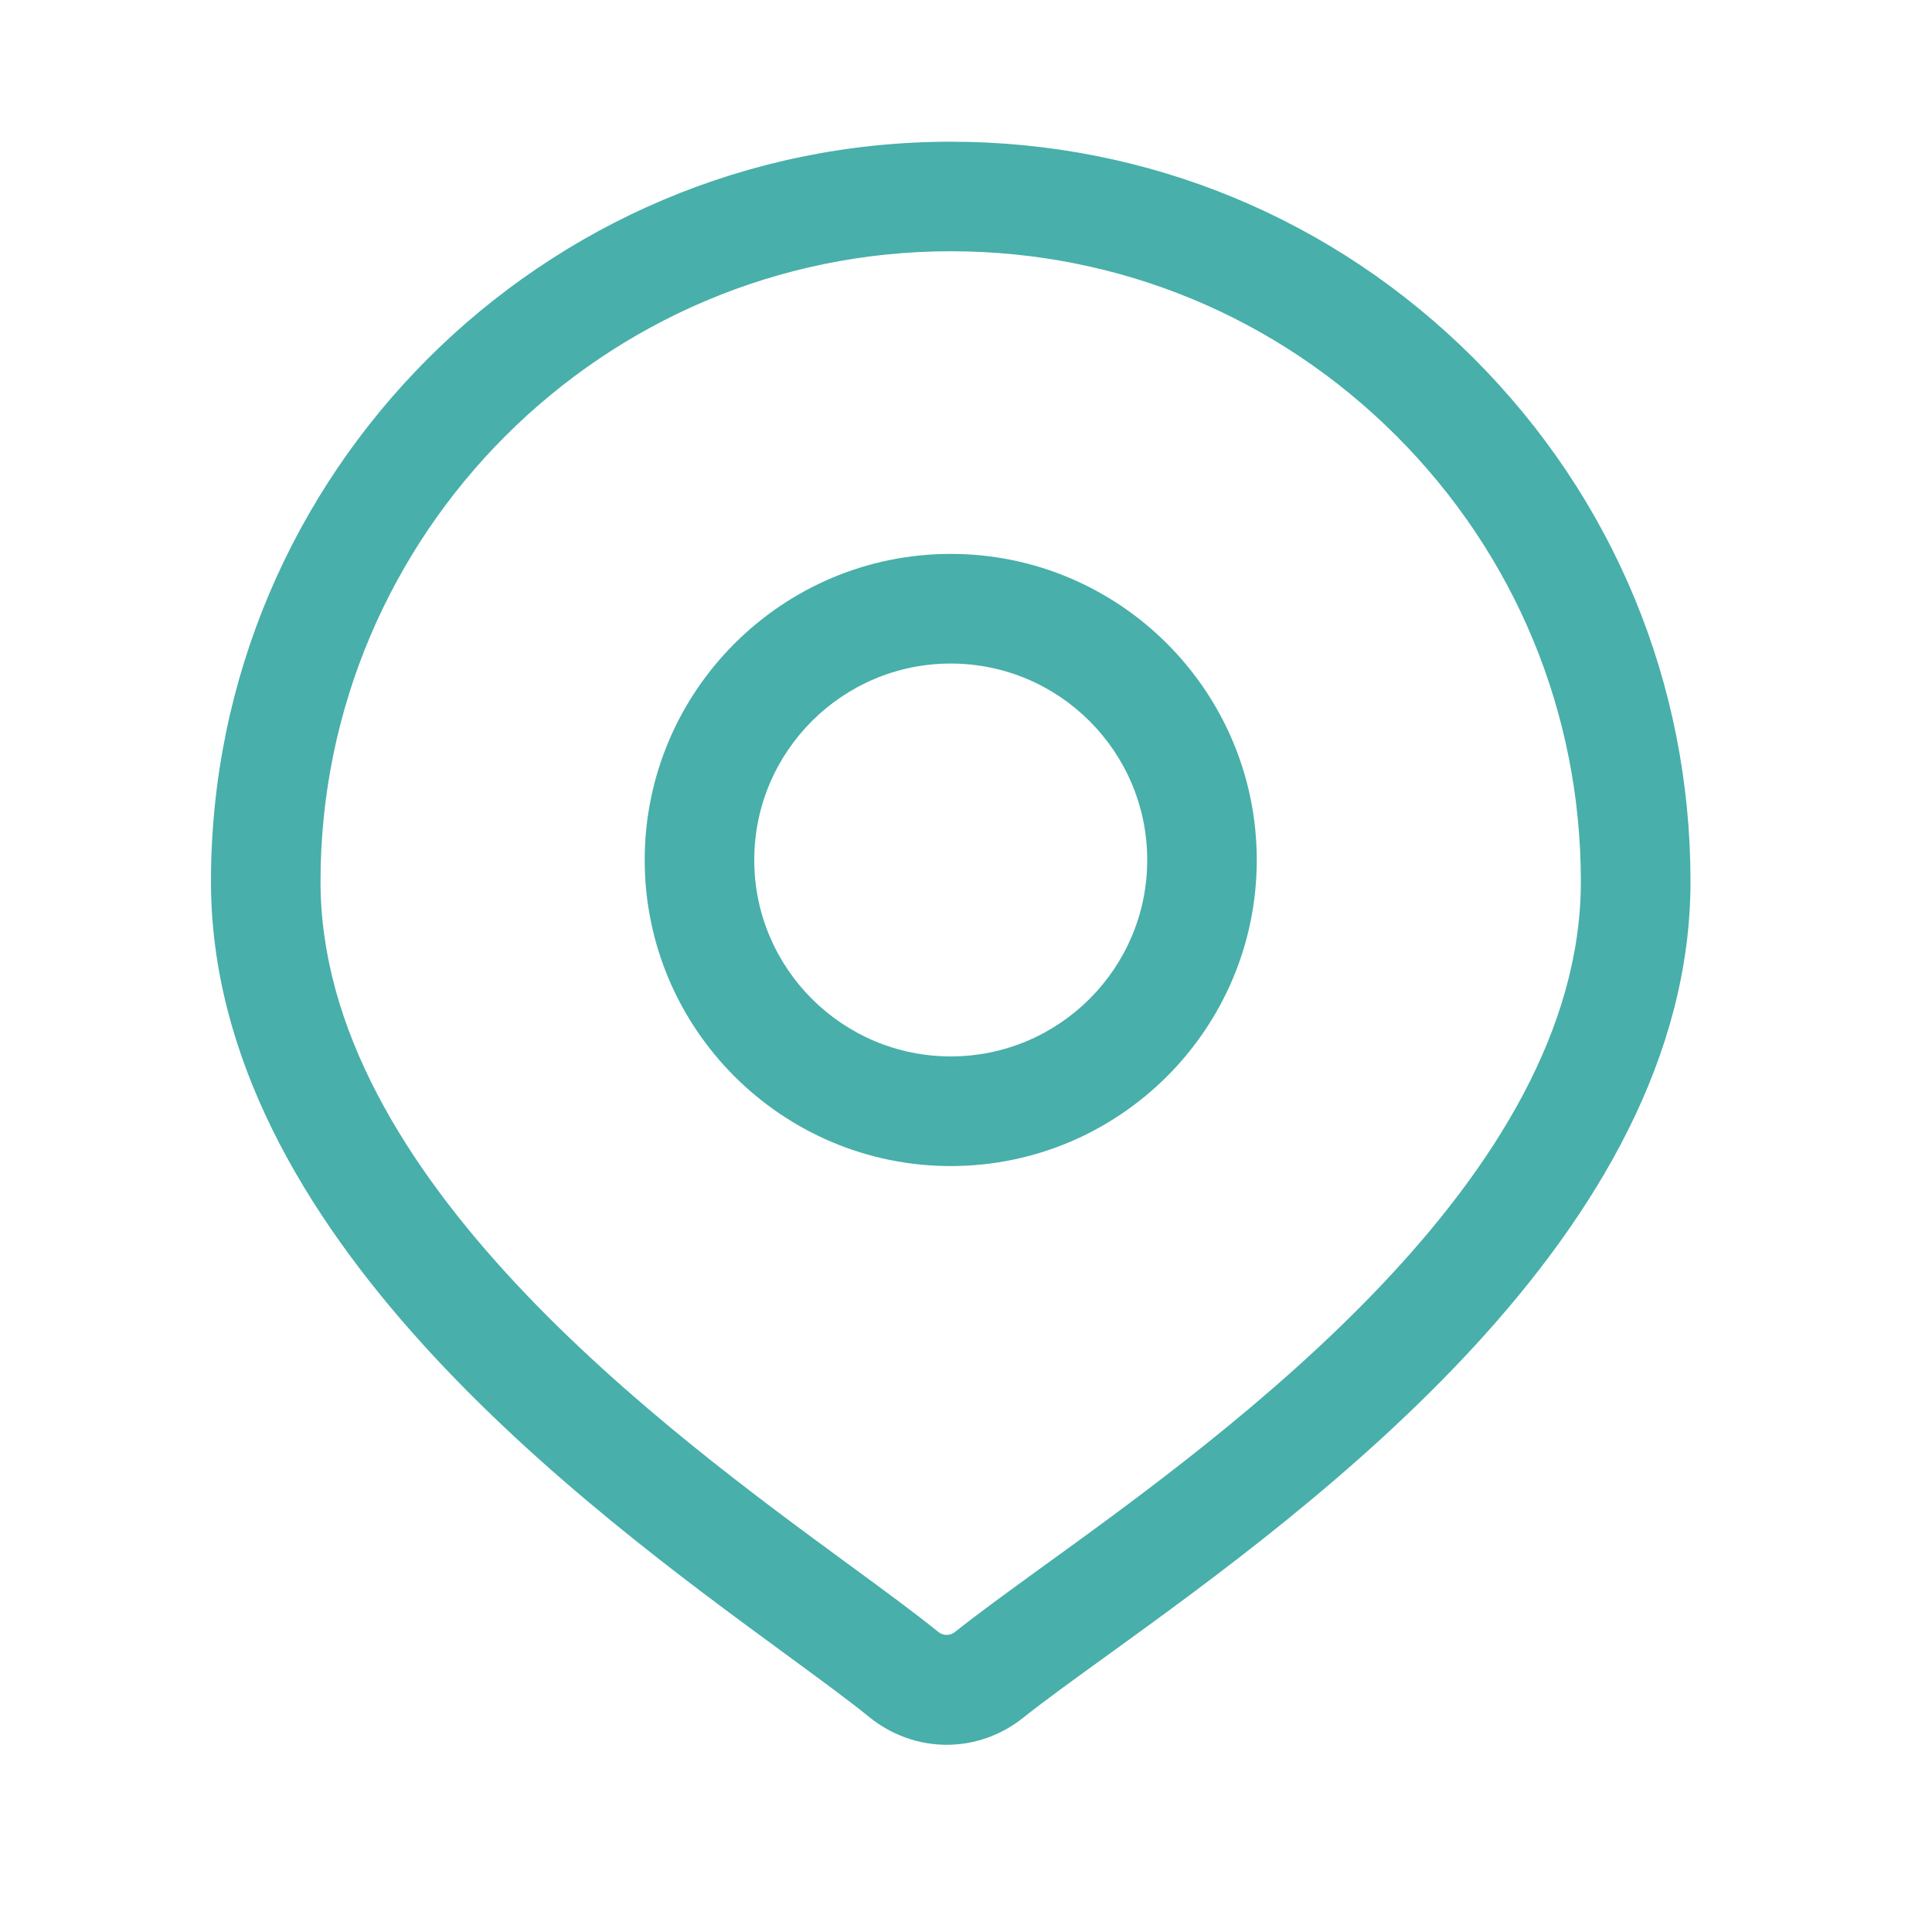
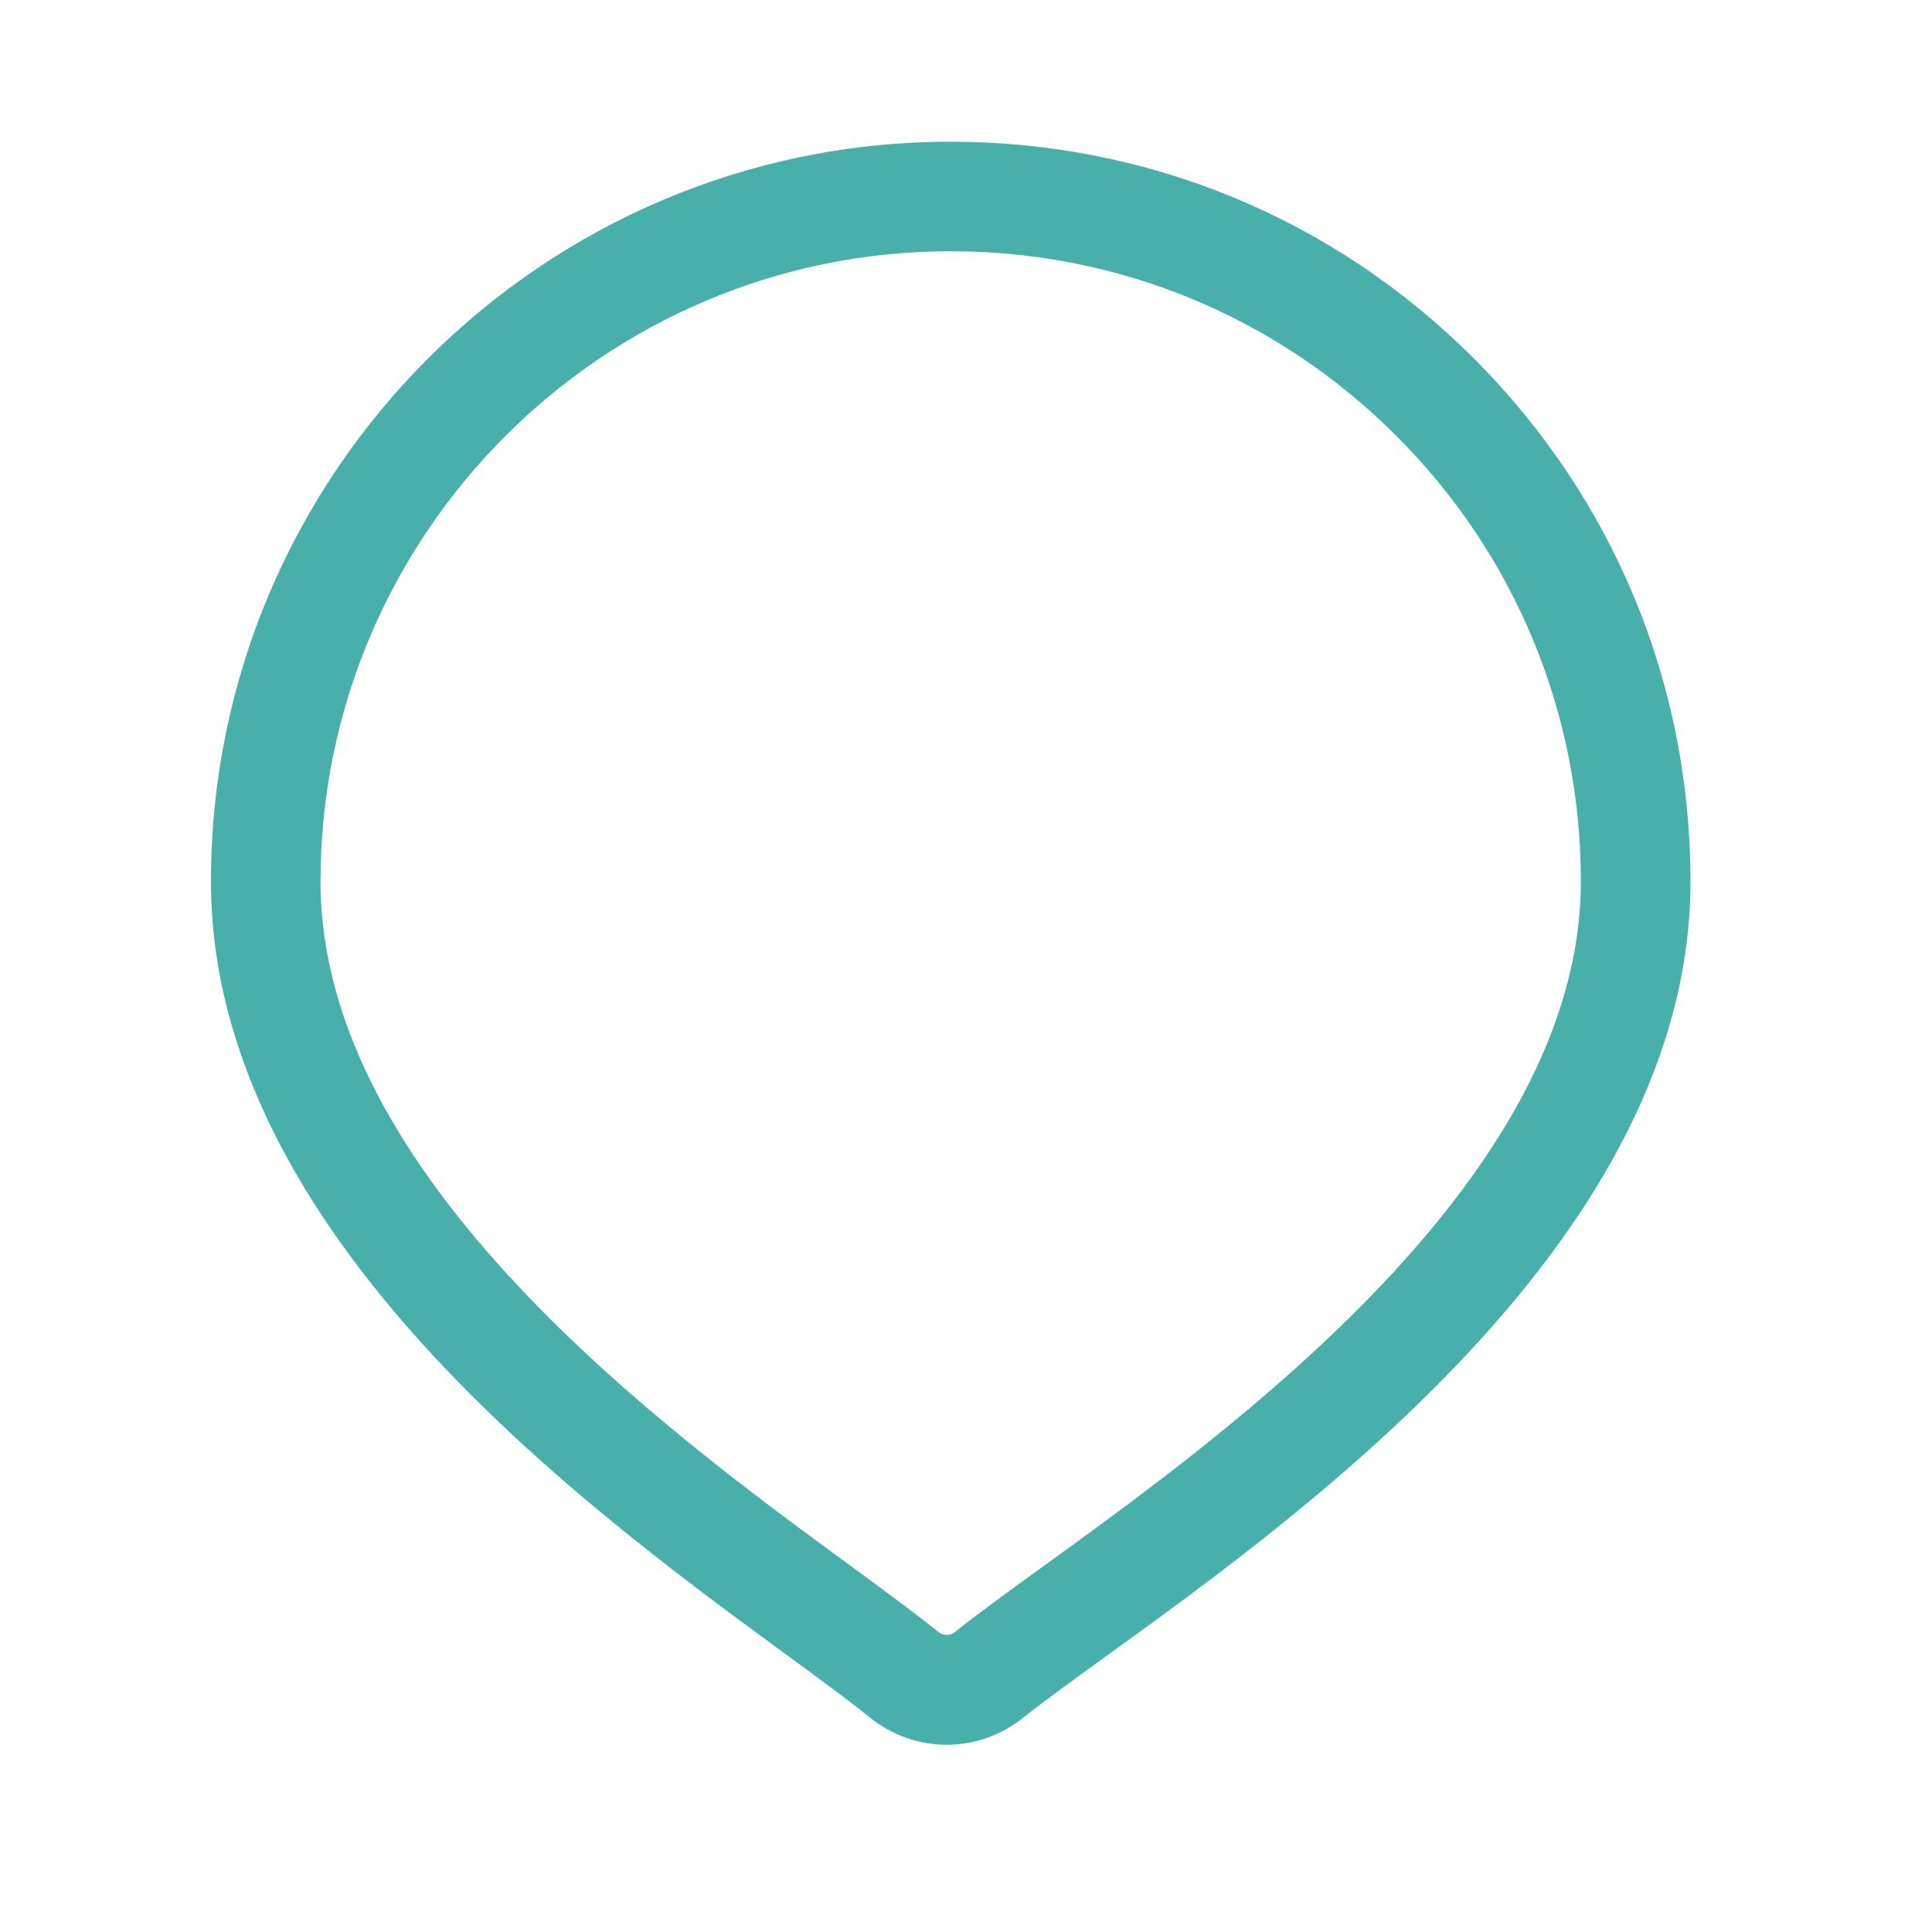
<svg xmlns="http://www.w3.org/2000/svg" width="20" height="20" viewBox="0 0 20 20" fill="none">
  <path fill-rule="evenodd" clip-rule="evenodd" d="M9.842 2.601C6.245 2.601 3.318 5.528 3.318 9.125C3.318 12.19 6.888 14.805 8.806 16.21C9.169 16.476 9.48 16.705 9.714 16.894C9.764 16.935 9.835 16.935 9.886 16.894C10.12 16.707 10.435 16.479 10.8 16.214C12.745 14.808 16.365 12.189 16.365 9.125C16.365 7.383 15.687 5.745 14.455 4.512C13.223 3.28 11.585 2.601 9.842 2.601ZM9.8 18.062C9.518 18.062 9.235 17.966 9 17.776C8.778 17.596 8.481 17.379 8.136 17.126C6.055 15.602 2.184 12.765 2.184 9.125C2.184 4.902 5.619 1.467 9.842 1.467C11.887 1.467 13.81 2.263 15.257 3.71C16.704 5.157 17.5 7.079 17.5 9.125H16.933H17.5C17.499 12.77 13.574 15.609 11.466 17.134C11.117 17.386 10.818 17.602 10.593 17.781C10.359 17.968 10.08 18.062 9.8 18.062Z" fill="#48AFAA" />
-   <path fill-rule="evenodd" clip-rule="evenodd" d="M9.842 6.869C8.72 6.869 7.808 7.781 7.808 8.903C7.808 10.024 8.72 10.936 9.842 10.936C10.964 10.936 11.876 10.024 11.876 8.903C11.876 7.781 10.964 6.869 9.842 6.869ZM9.842 12.071C8.095 12.071 6.674 10.65 6.674 8.903C6.674 7.155 8.095 5.734 9.842 5.734C11.589 5.734 13.01 7.155 13.01 8.903C13.01 10.65 11.589 12.071 9.842 12.071Z" fill="#48AFAA" />
</svg>